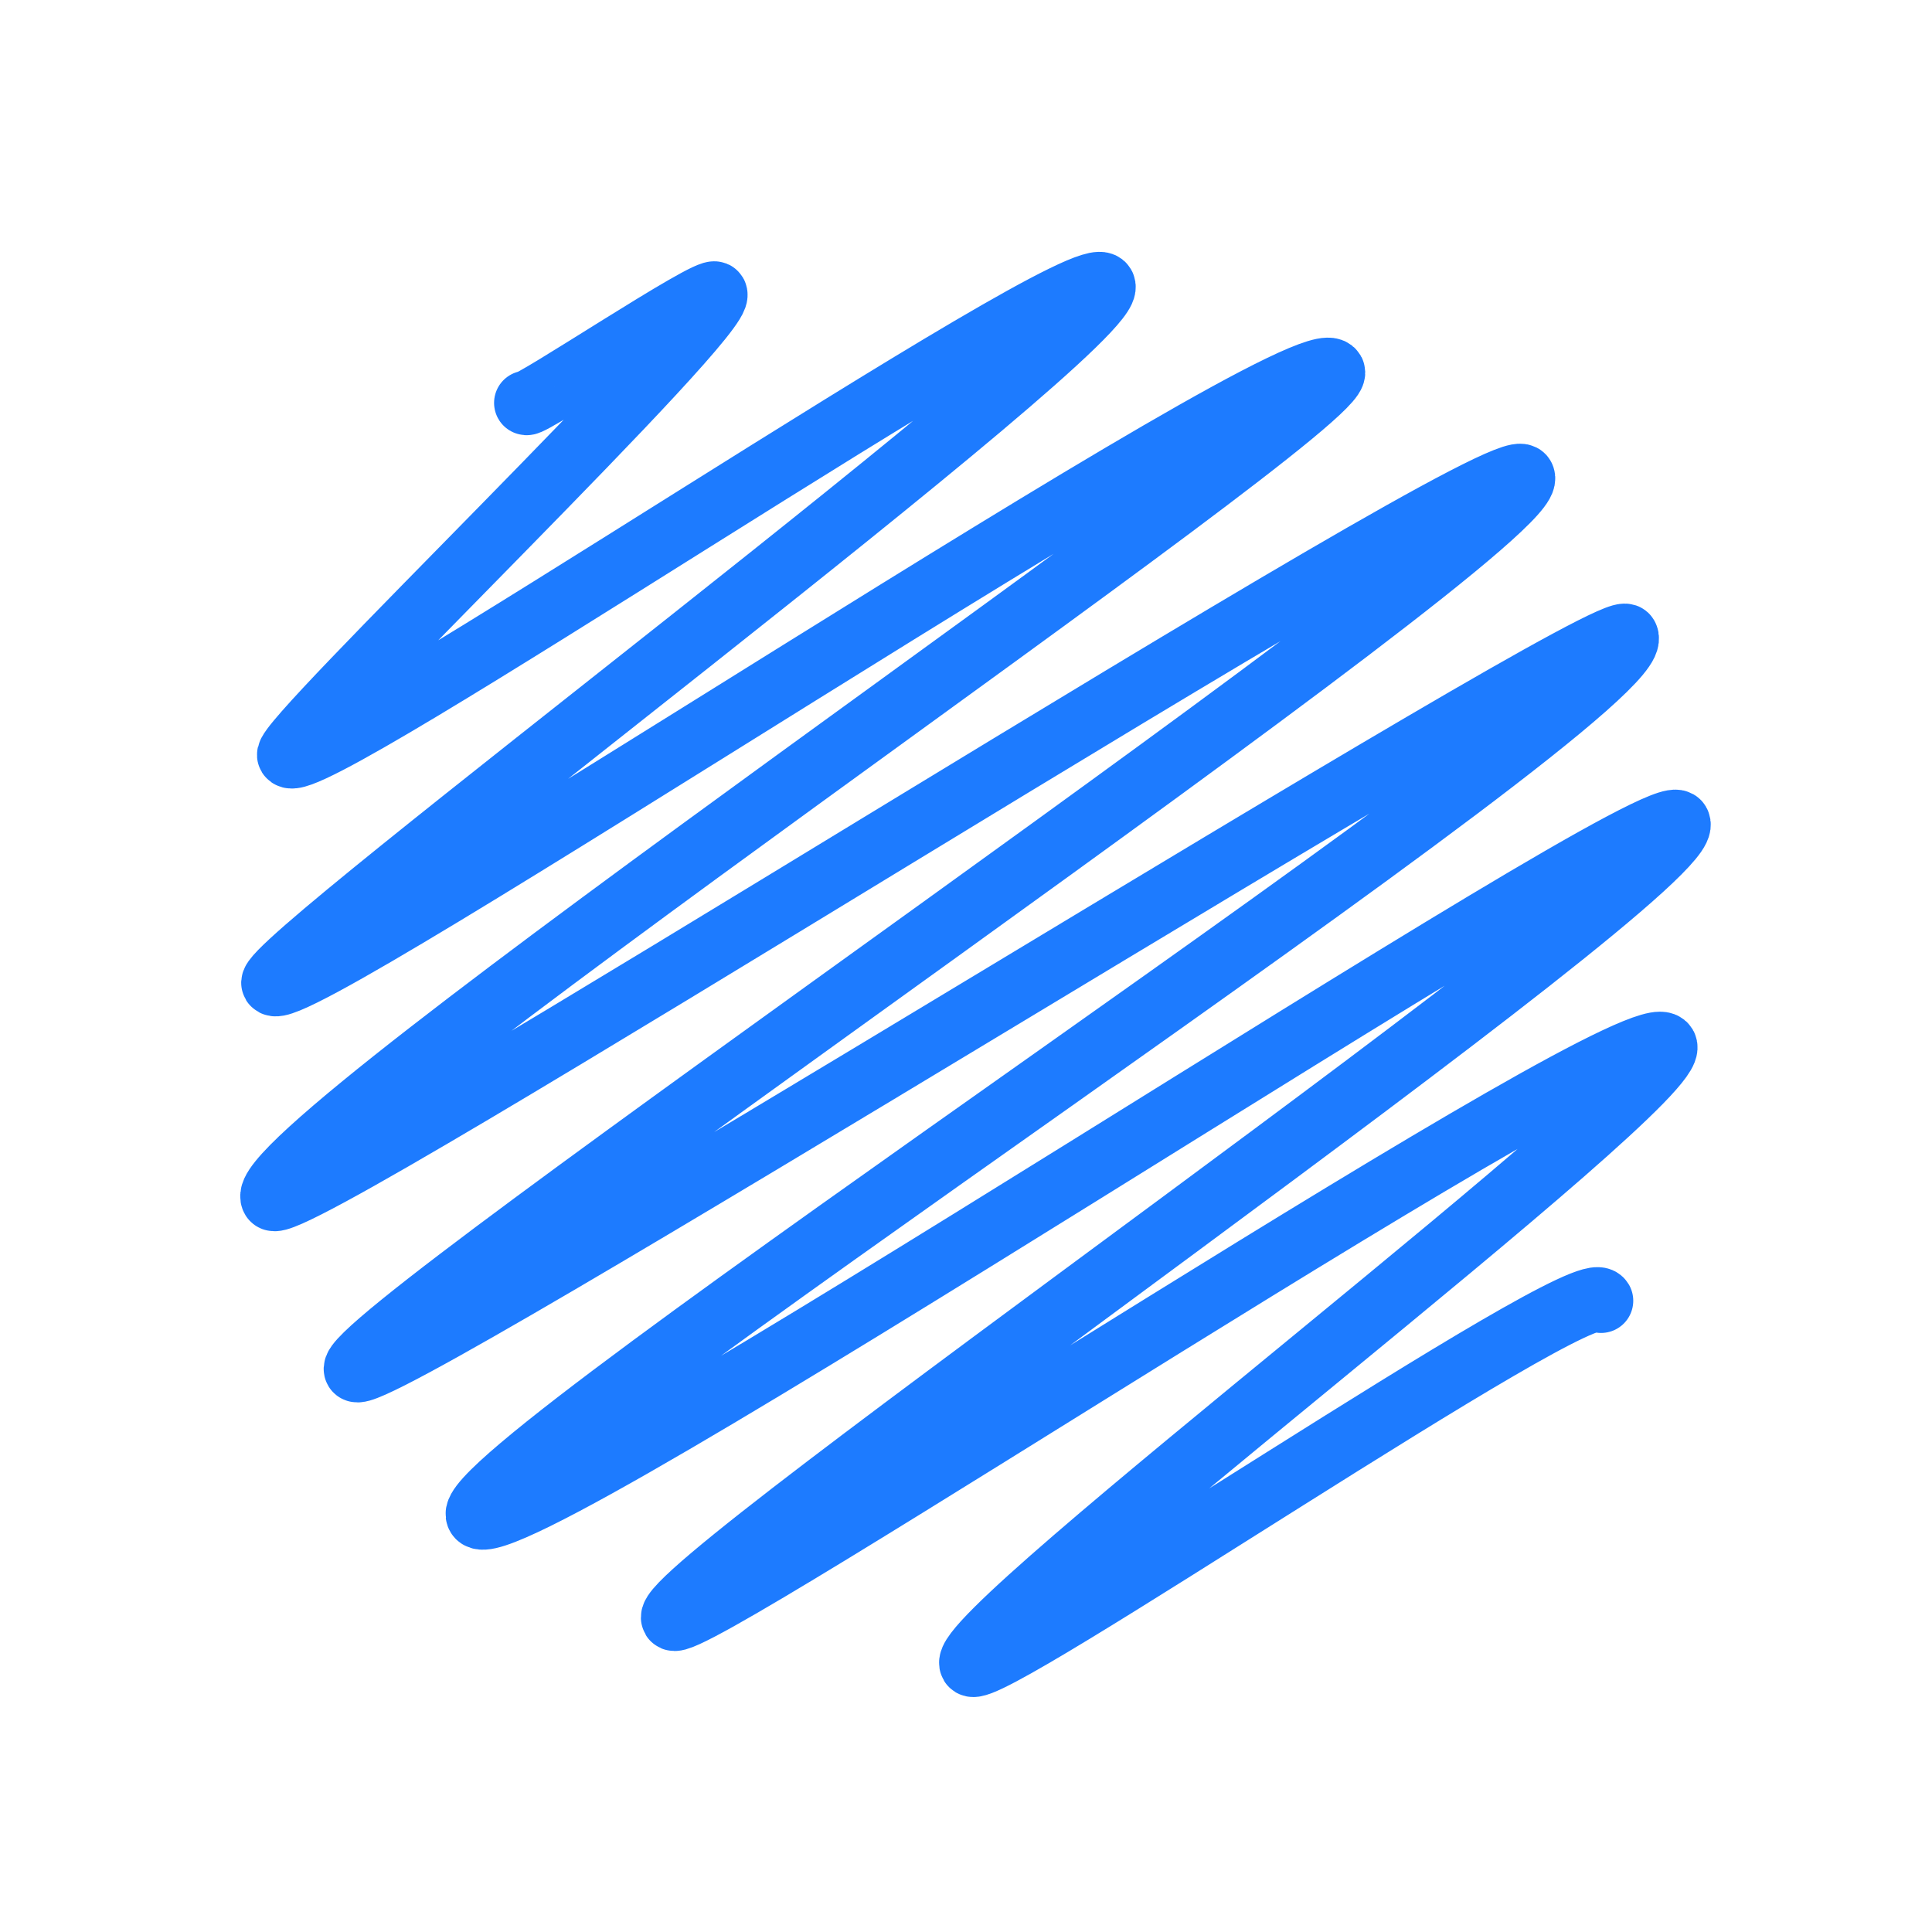
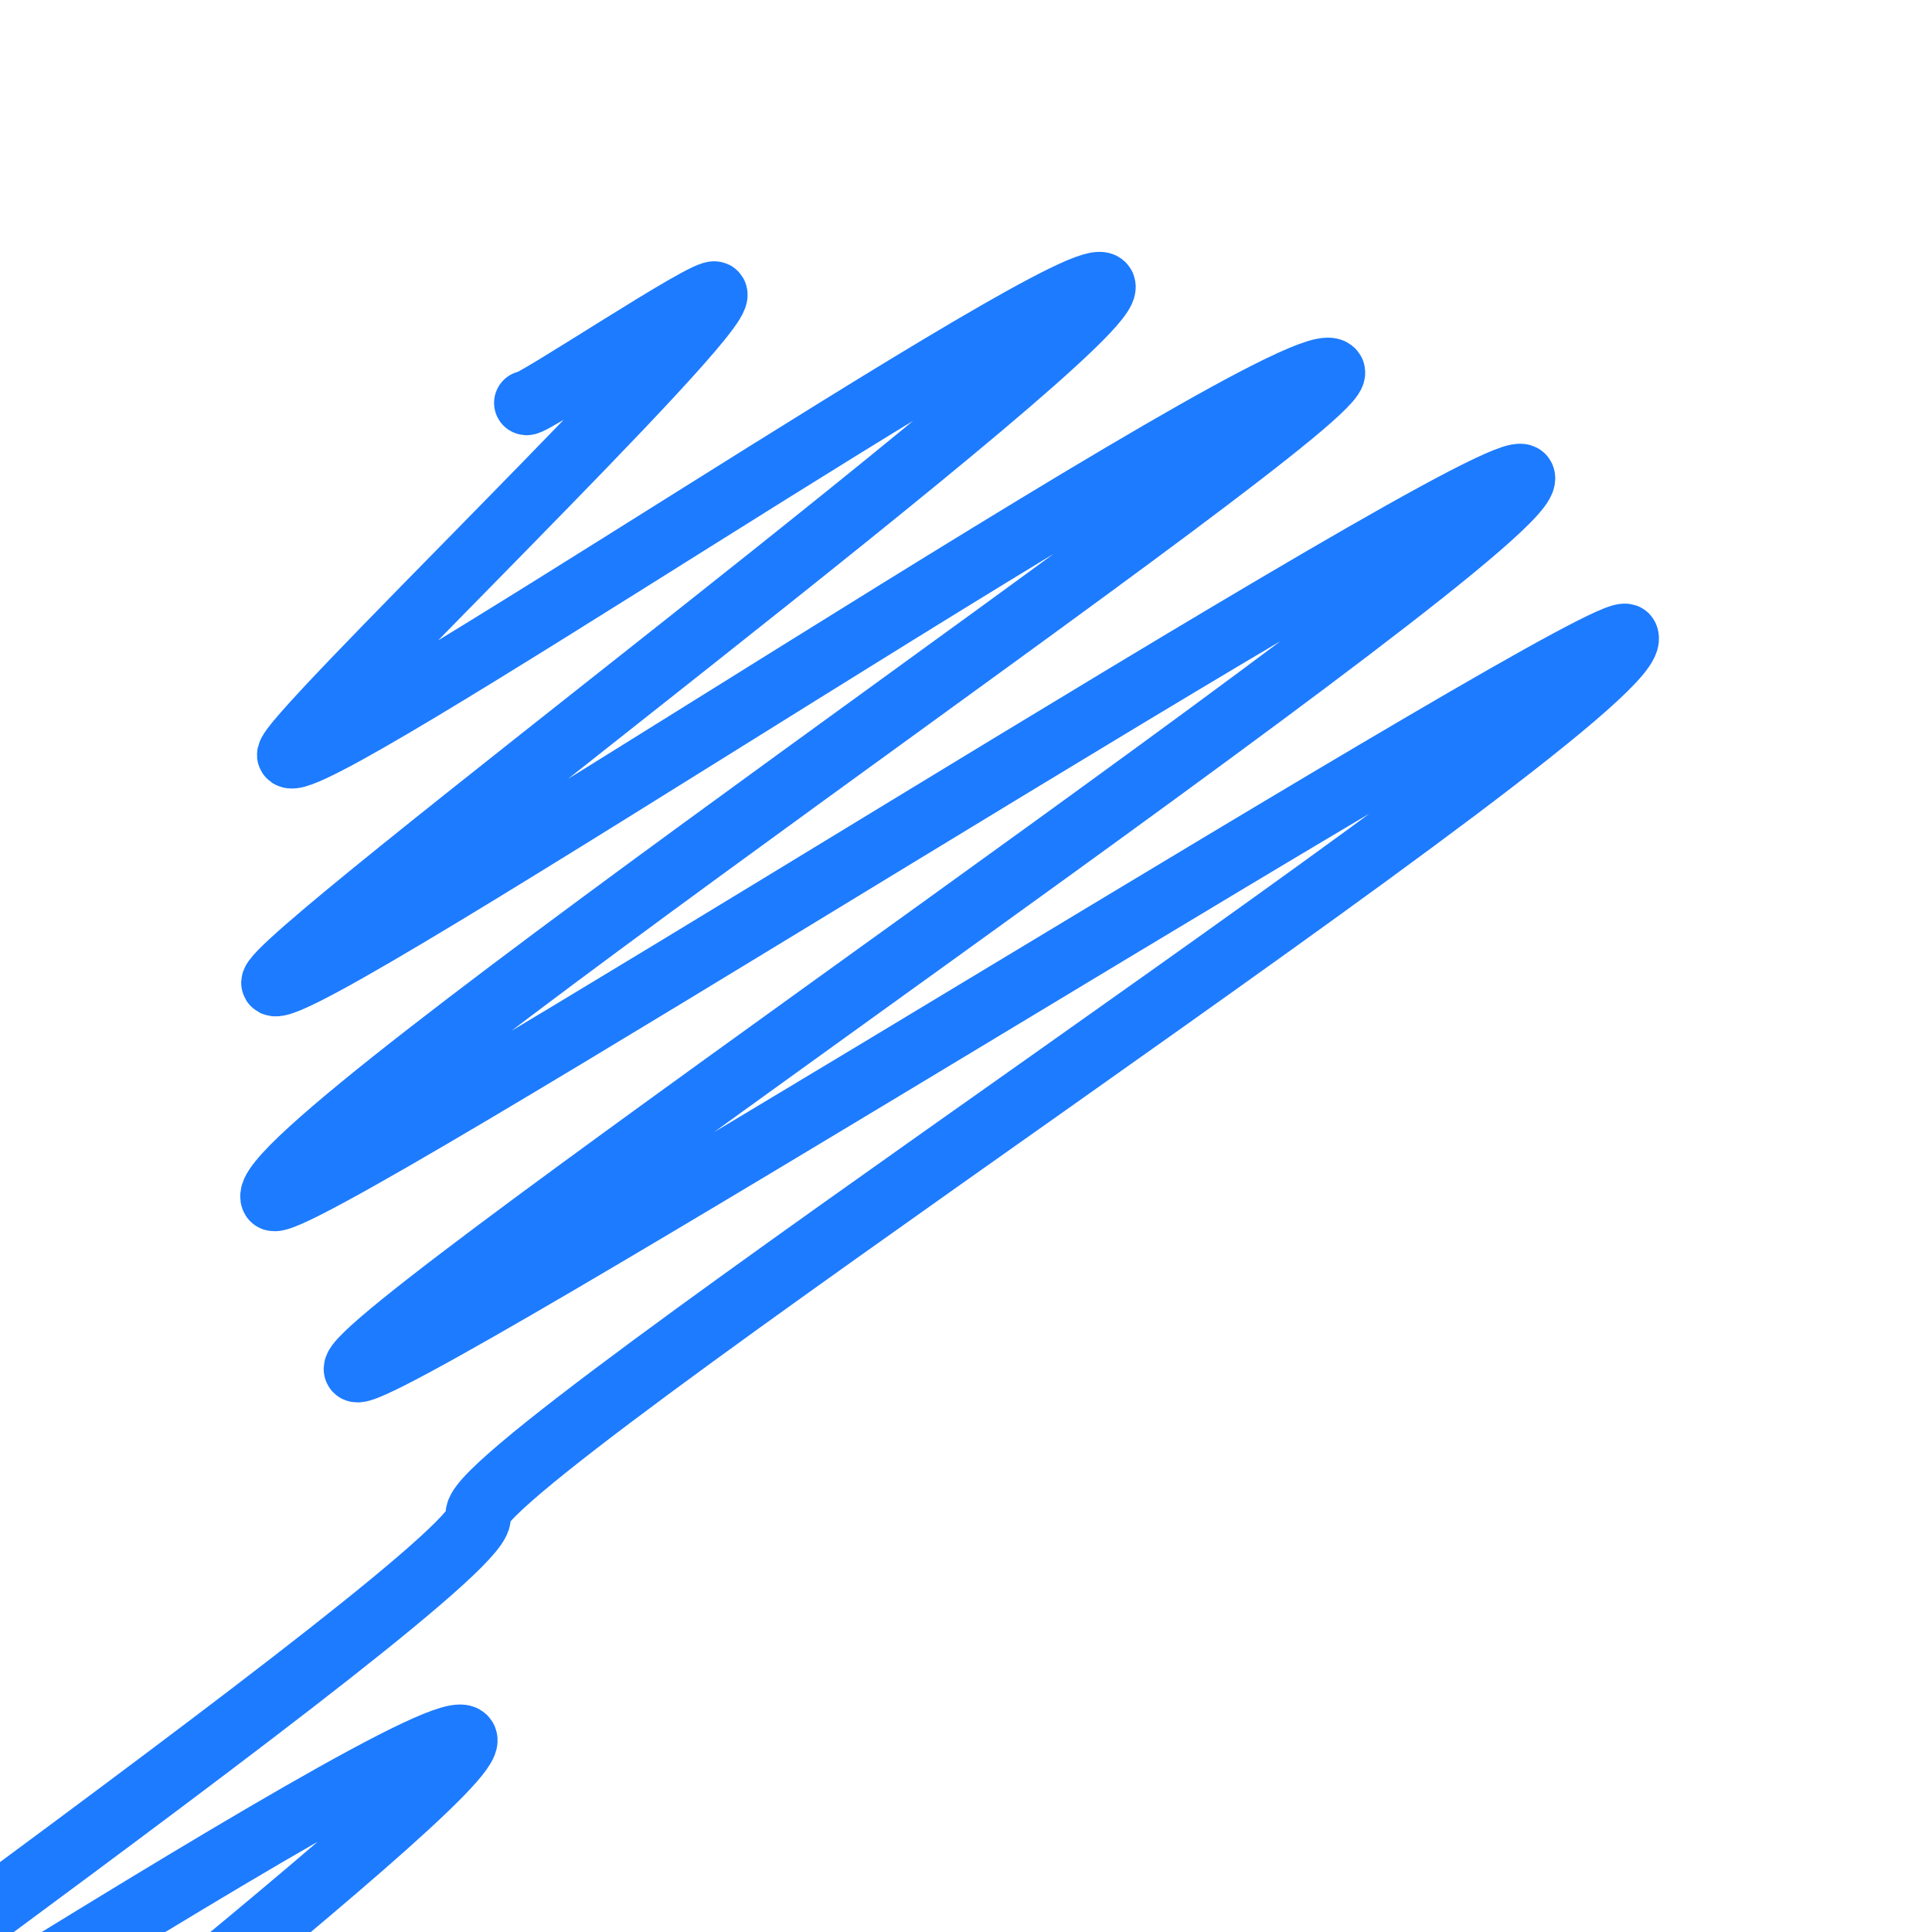
<svg xmlns="http://www.w3.org/2000/svg" data-name="Layer 1" viewBox="0 0 300 300">
-   <path fill="none" stroke="#1d7bff" stroke-linecap="round" stroke-linejoin="round" stroke-width="10" d="M81.72 62.56c.41.71 28.63-18.15 29.33-16.93 1.85 3.21-67.31 69.61-66.13 71.66 2.42 4.2 123.46-78.01 126.38-72.96 3.18 5.51-130.65 105.21-128.83 108.36 2.54 4.39 160.71-101.53 164.49-94.97 2.81 4.86-168.92 120.85-164.58 128.37 2.3 3.98 191.16-117.05 194.06-112.04 3.86 6.68-183.87 133.91-181.15 138.63 2.17 3.76 195.06-117.62 197.23-113.87 4.67 8.08-182.21 129.73-178.27 136.55s183.31-112.81 186.33-107.58c3.86 6.68-158.76 118.78-156.03 123.51 1.87 3.24 150.31-95.25 153.98-88.9 3.11 5.39-110.46 91.16-107.66 96.02 1.76 3.05 95.18-60.86 97.74-56.43" />
+   <path fill="none" stroke="#1d7bff" stroke-linecap="round" stroke-linejoin="round" stroke-width="10" d="M81.72 62.56c.41.71 28.63-18.15 29.33-16.93 1.85 3.21-67.31 69.61-66.13 71.66 2.42 4.2 123.46-78.01 126.38-72.96 3.18 5.51-130.65 105.21-128.83 108.36 2.54 4.39 160.71-101.53 164.49-94.97 2.81 4.86-168.92 120.85-164.58 128.37 2.3 3.98 191.16-117.05 194.06-112.04 3.86 6.68-183.87 133.91-181.15 138.63 2.17 3.76 195.06-117.62 197.23-113.87 4.67 8.08-182.21 129.73-178.27 136.55c3.86 6.68-158.76 118.78-156.03 123.51 1.87 3.24 150.31-95.25 153.98-88.9 3.11 5.39-110.46 91.16-107.66 96.02 1.76 3.05 95.18-60.86 97.74-56.43" />
</svg>